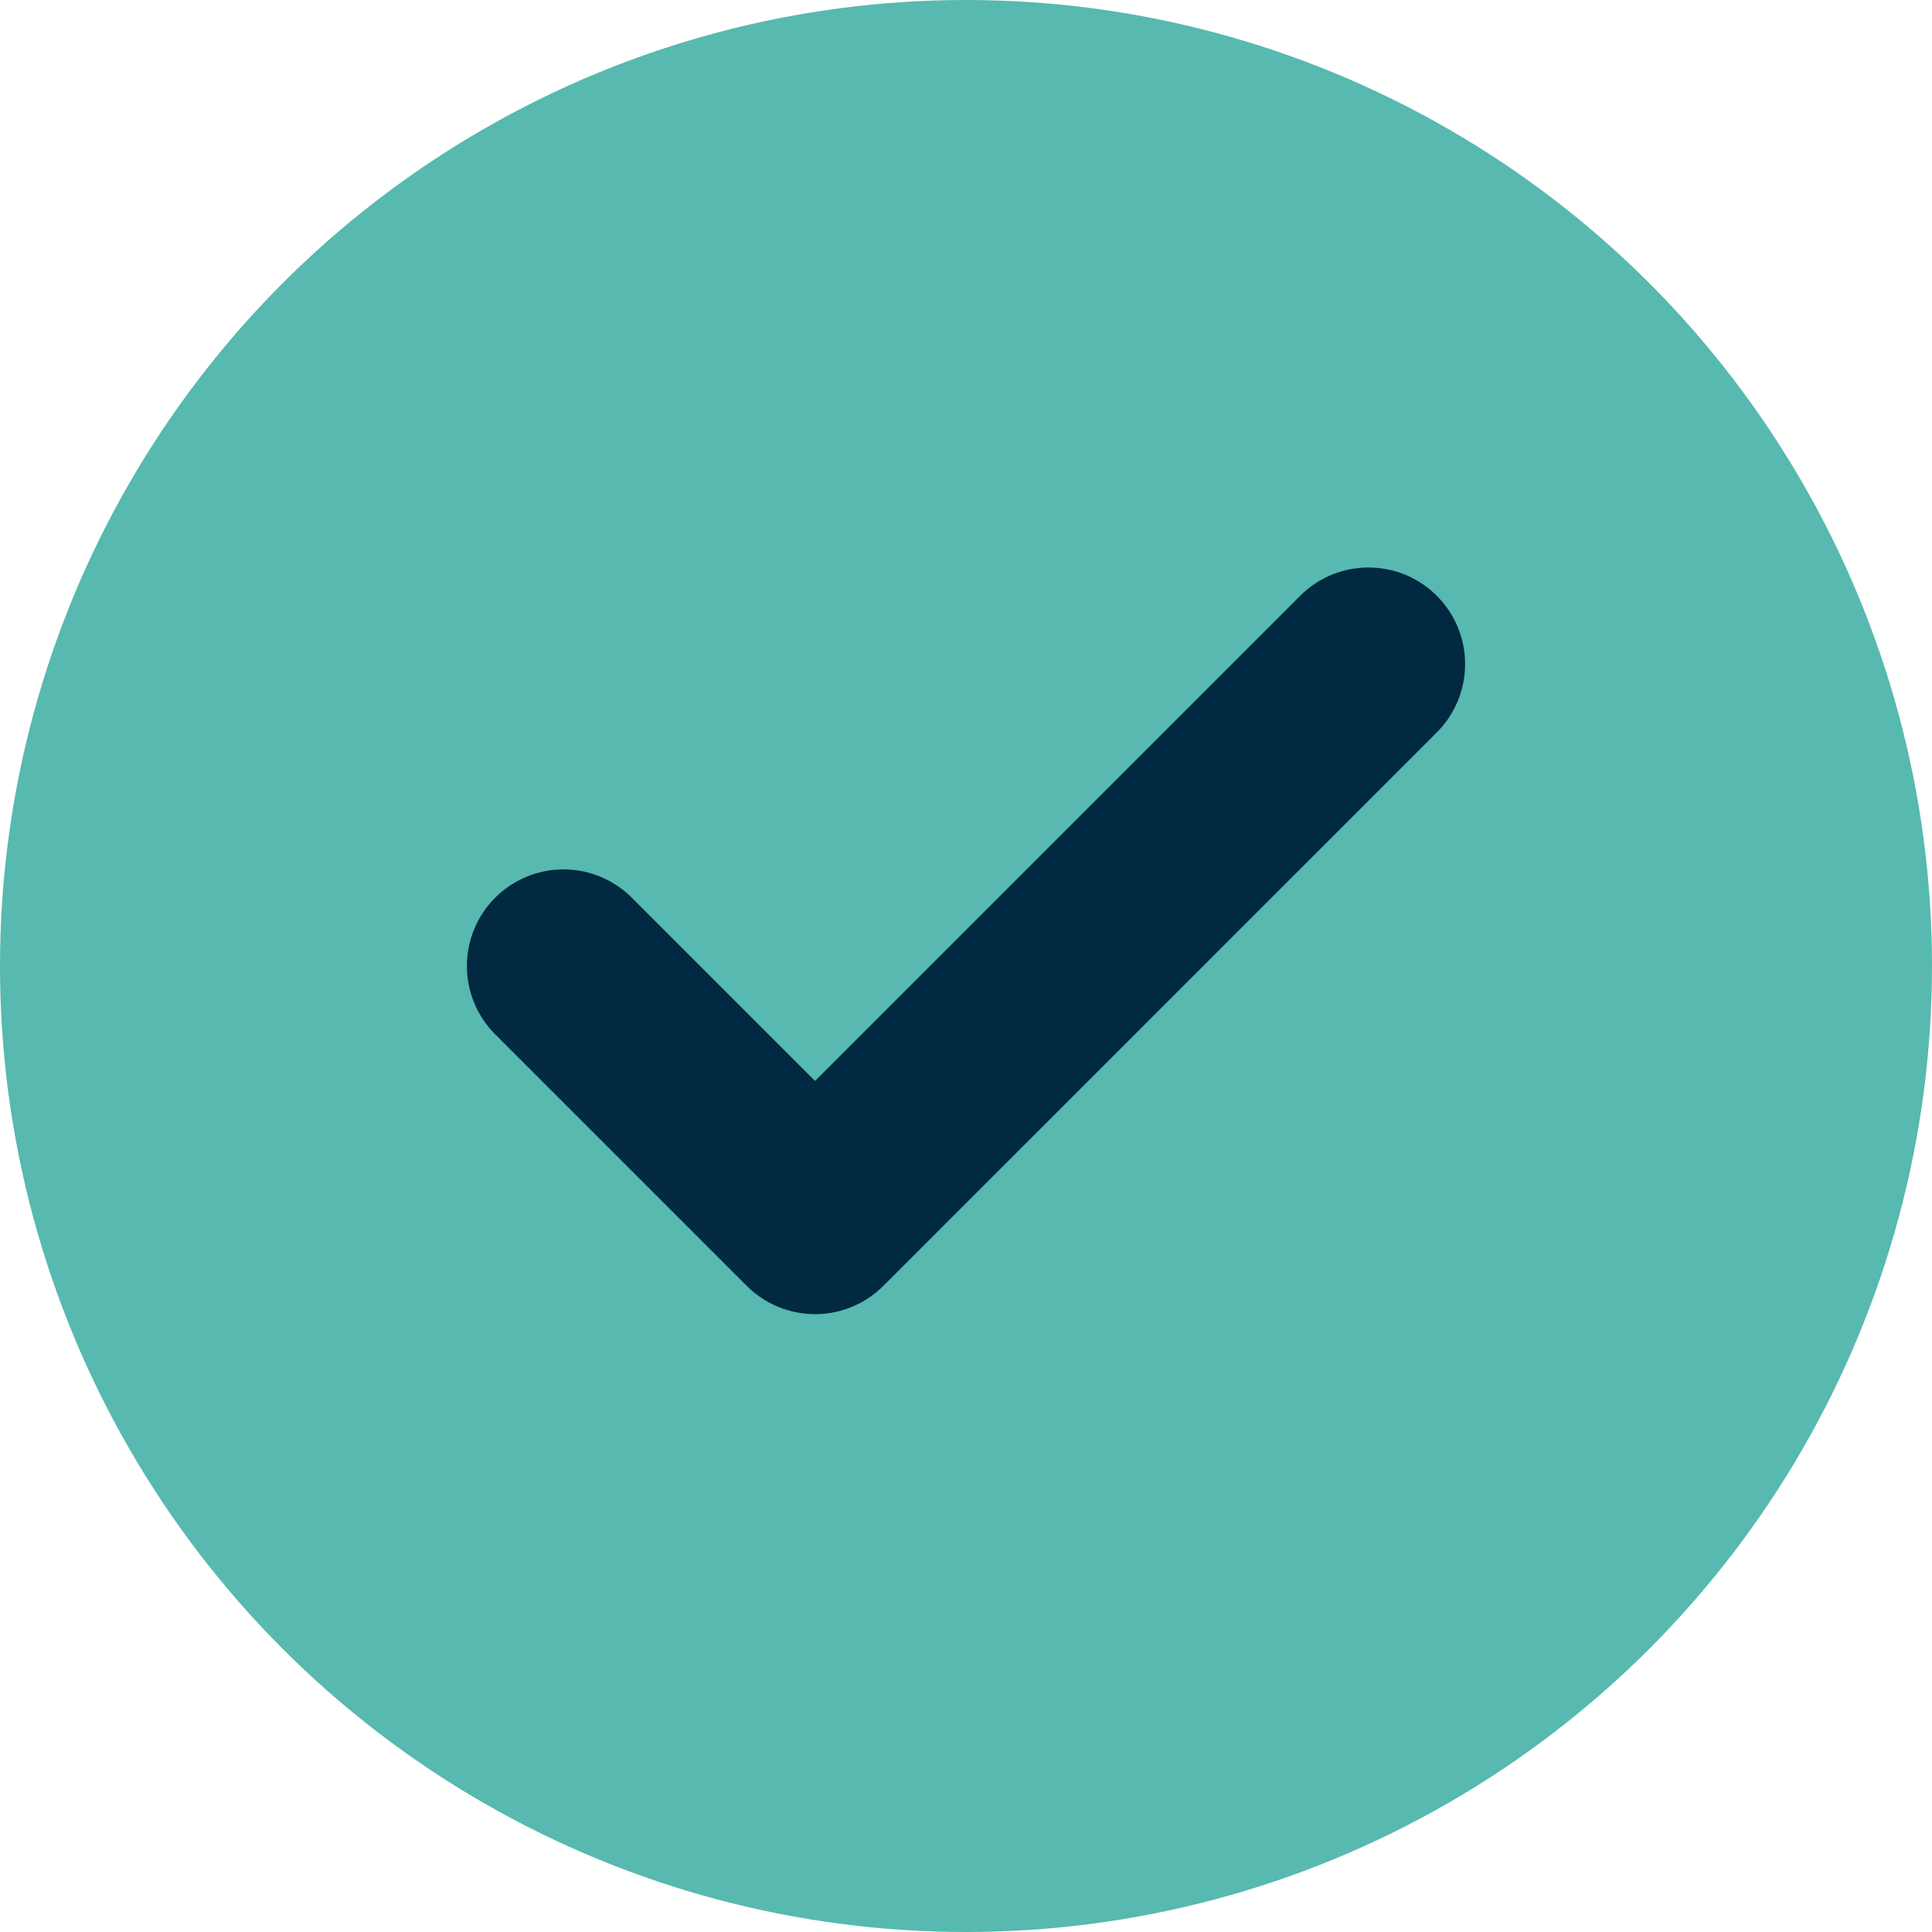
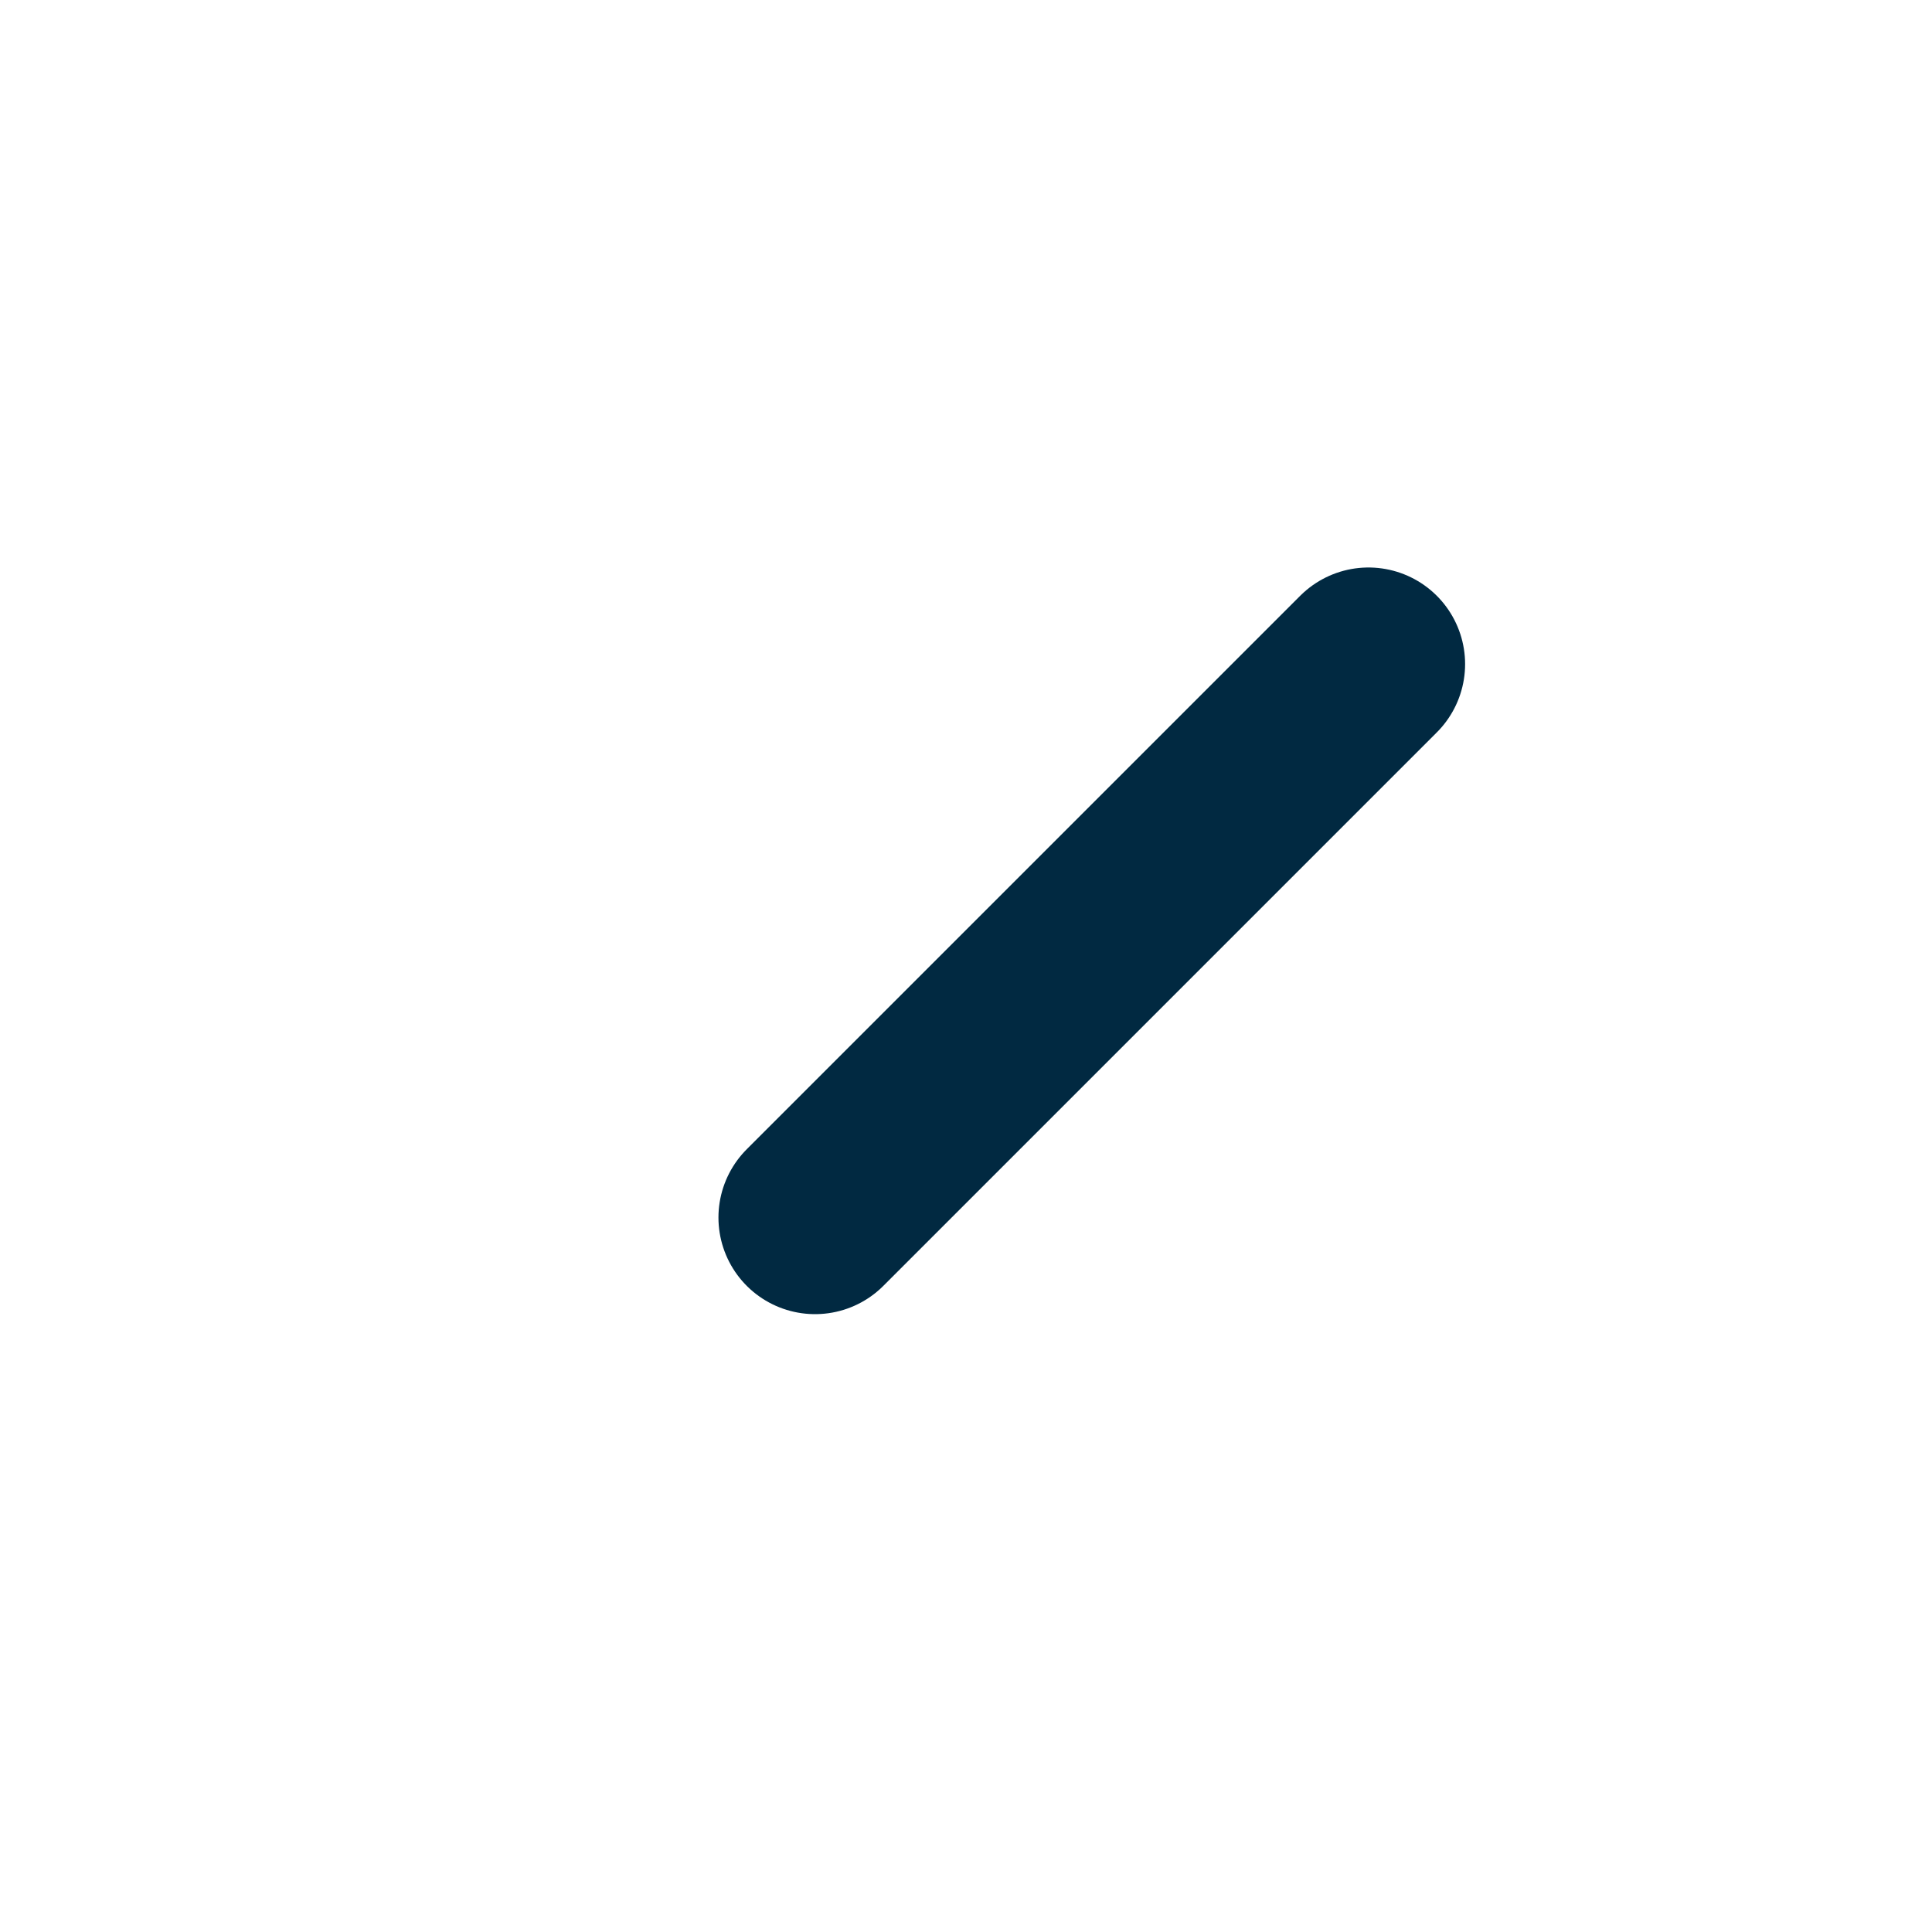
<svg xmlns="http://www.w3.org/2000/svg" width="30" height="30" viewBox="0 0 30 30" fill="none">
-   <circle cx="15" cy="15" r="15" fill="#57B9AF" />
-   <path d="M21.25 10.312L12.656 18.906L8.75 15" stroke="#012941" stroke-width="3" stroke-linecap="round" stroke-linejoin="round" />
+   <path d="M21.25 10.312L12.656 18.906" stroke="#012941" stroke-width="3" stroke-linecap="round" stroke-linejoin="round" />
</svg>